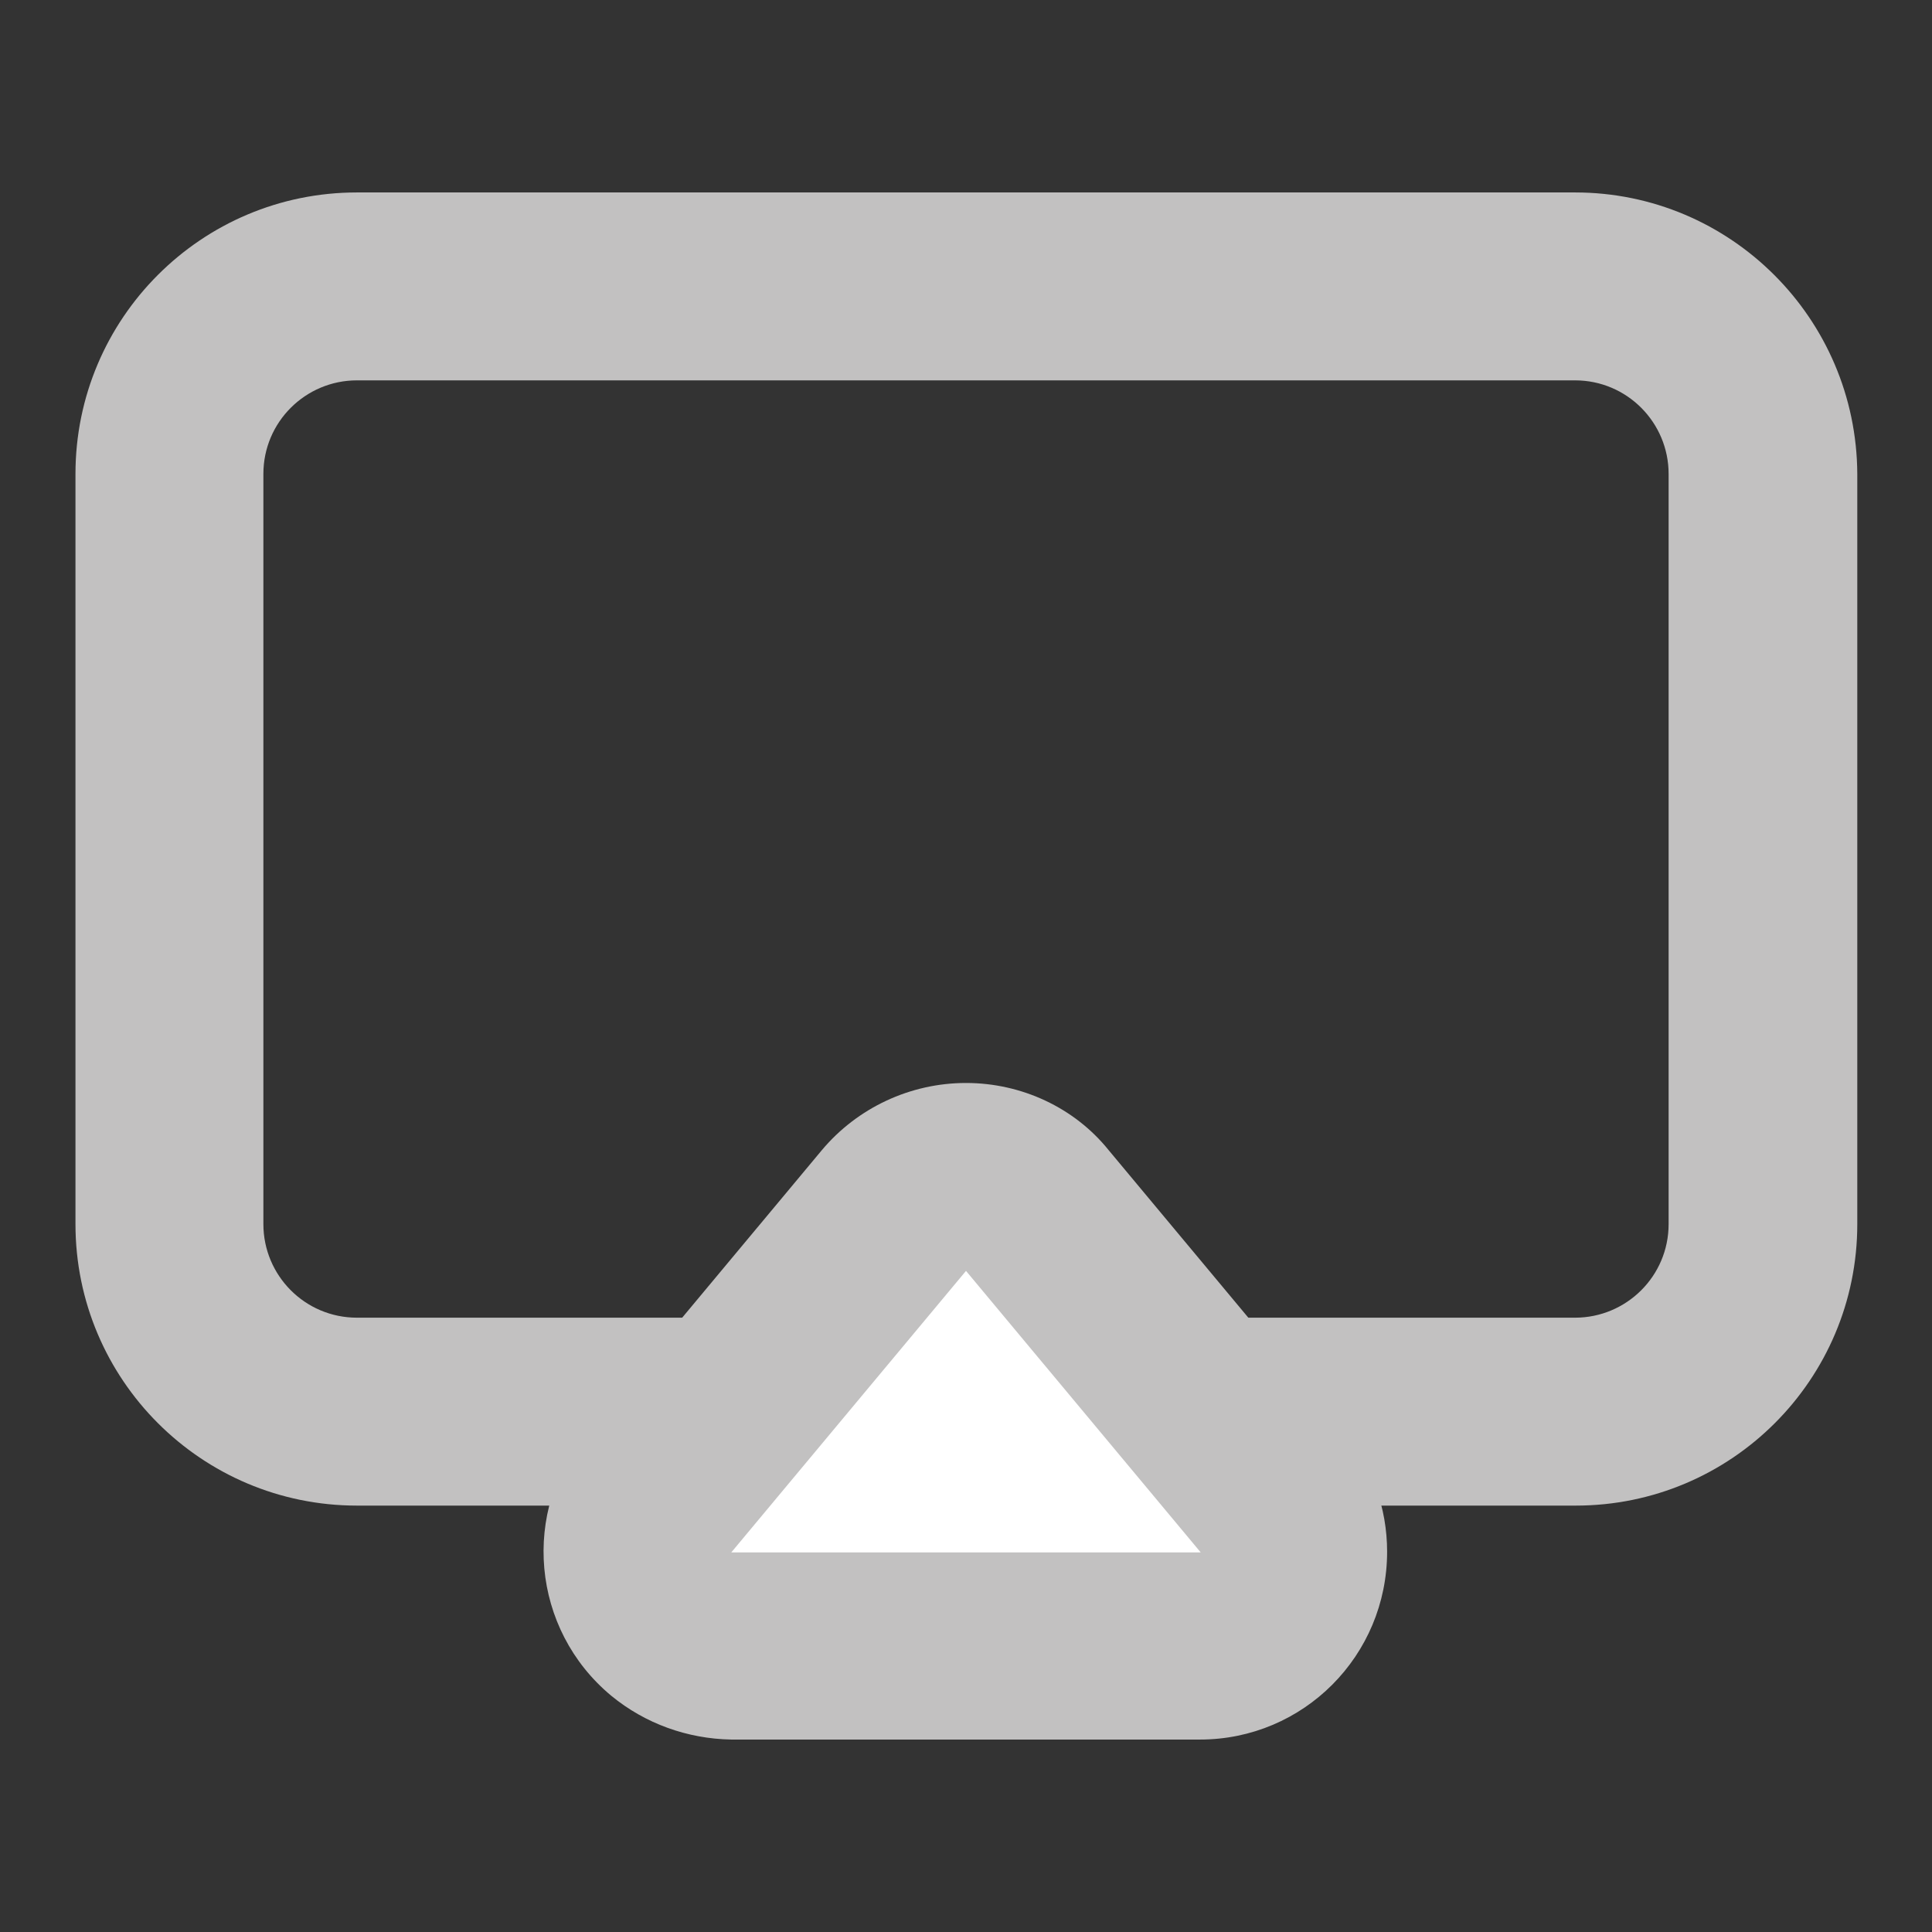
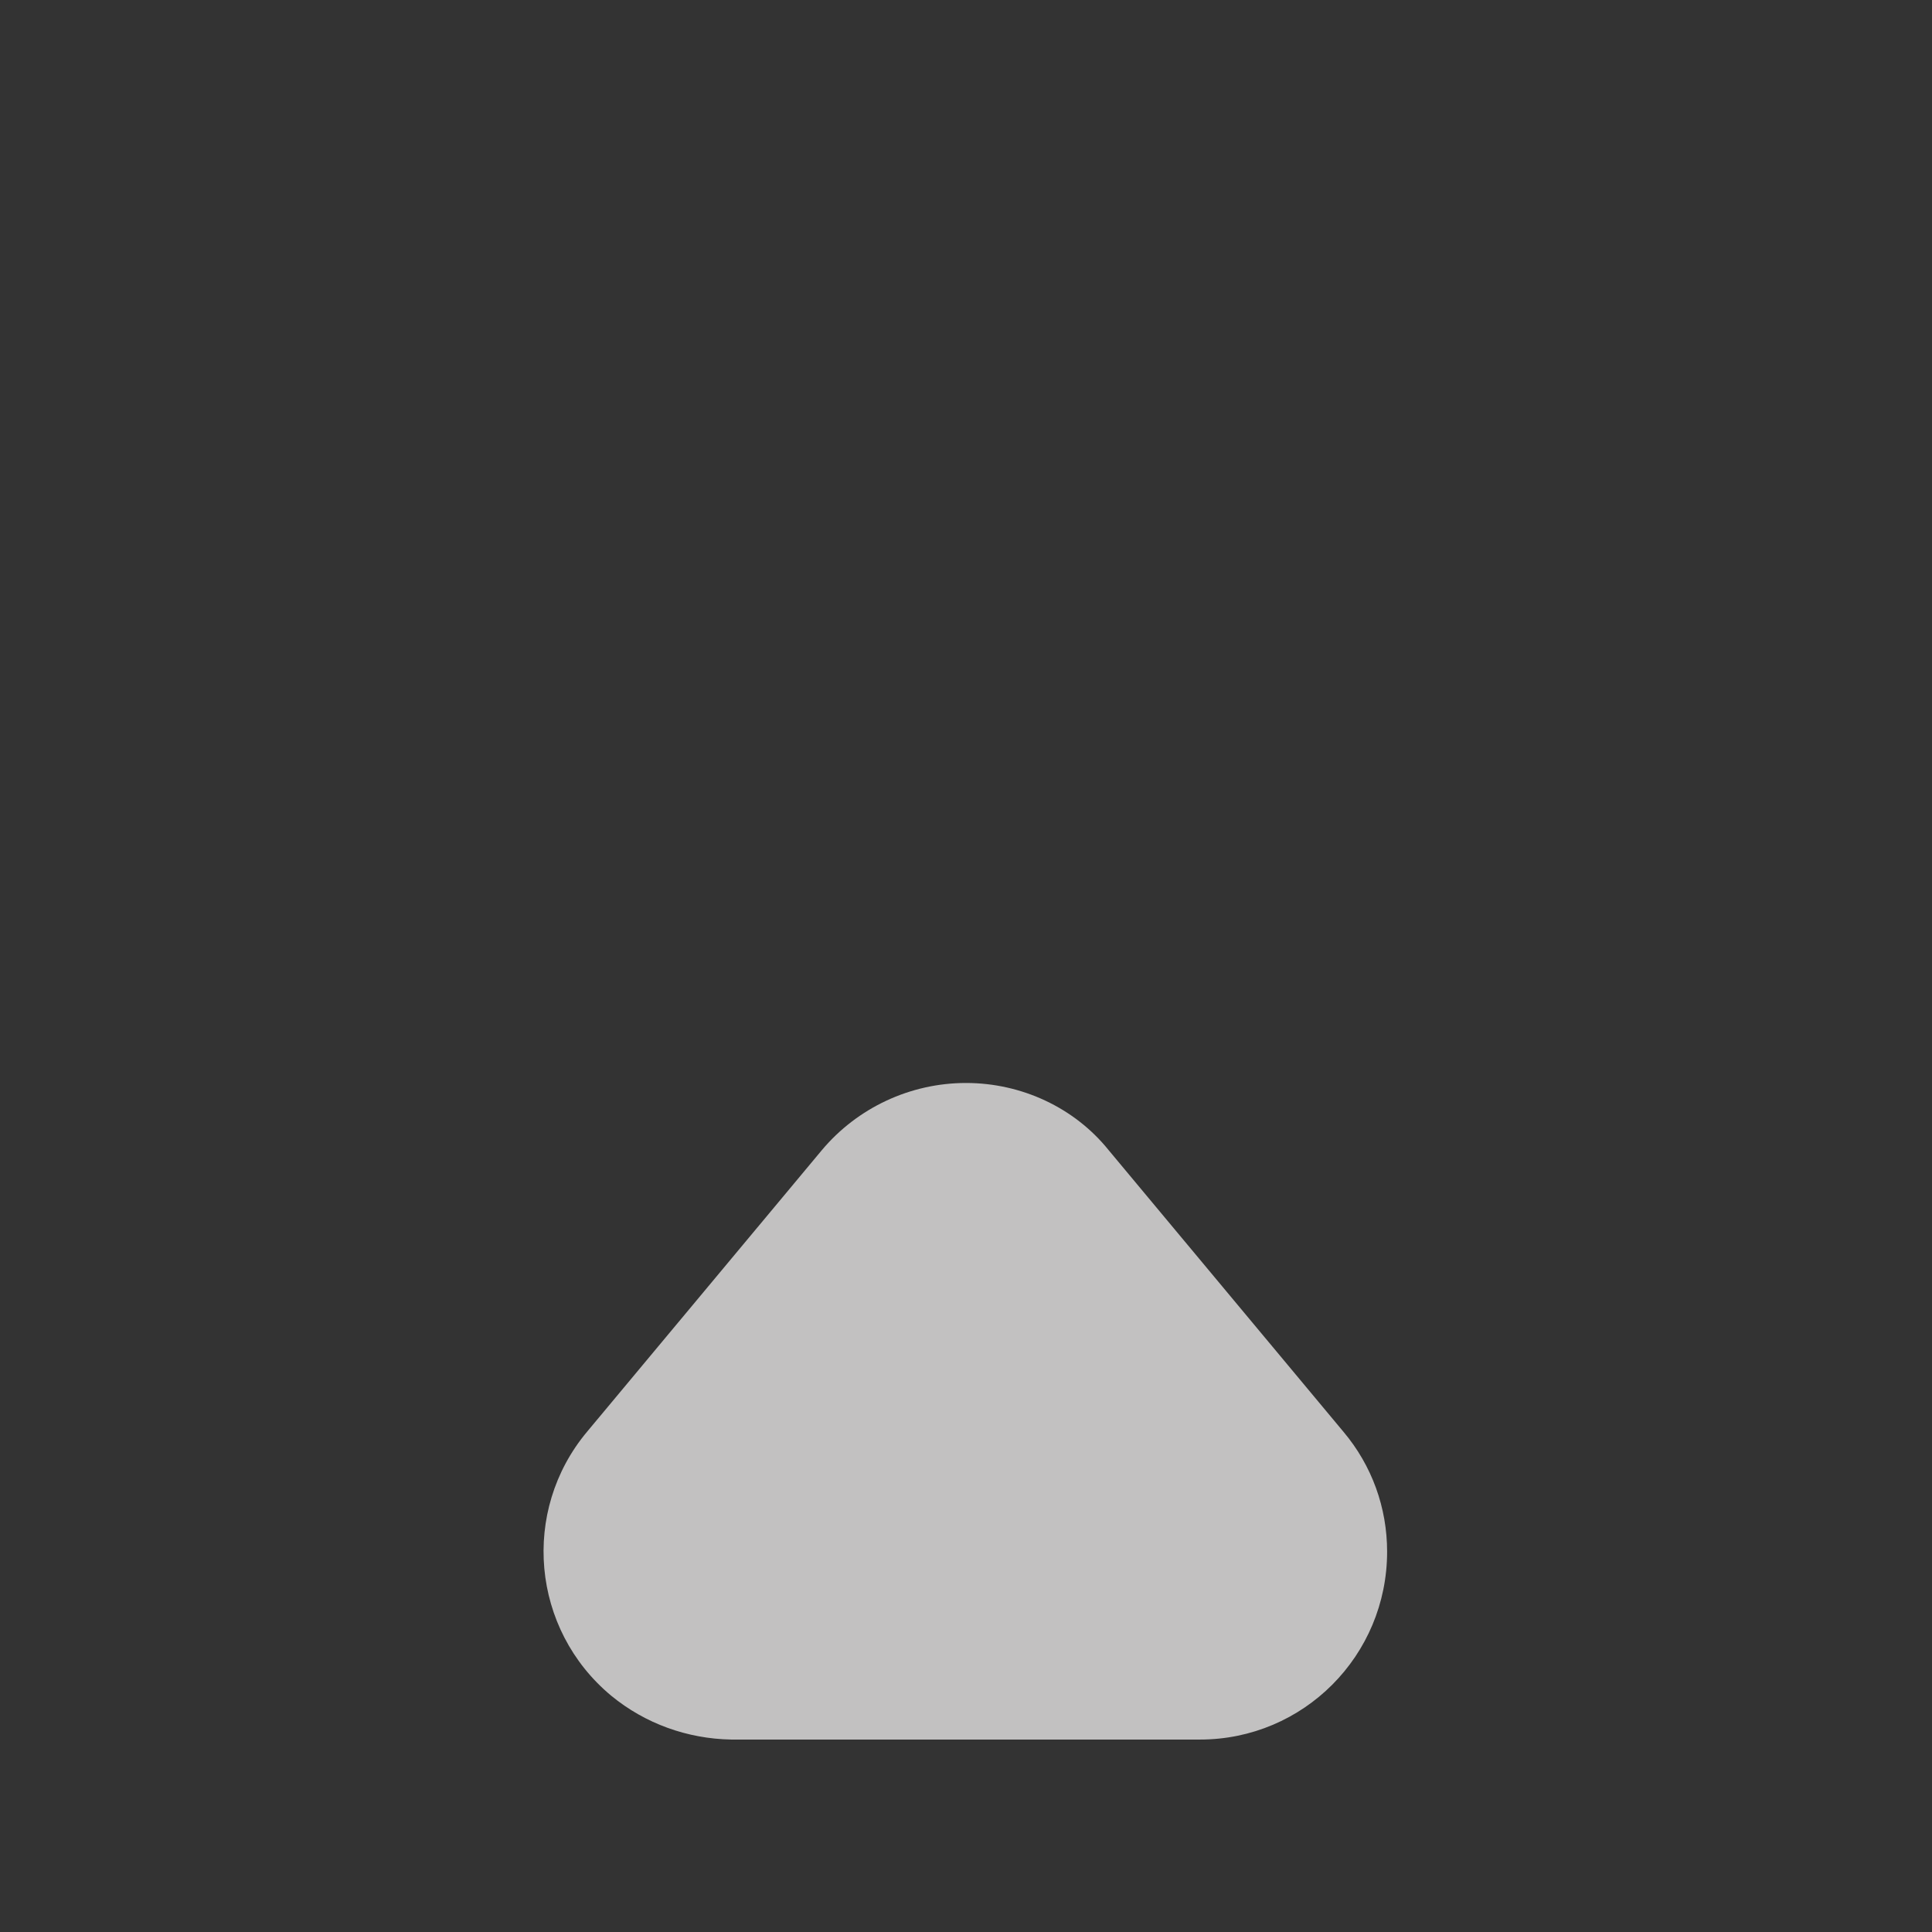
<svg xmlns="http://www.w3.org/2000/svg" version="1.1" x="0px" y="0px" viewBox="0 0 256 256" enable-background="new 0 0 256 256" xml:space="preserve">
  <rect x="0" y="0" width="256" height="256" fill="#333333" stroke="none" />
  <g>
-     <path fill="#c2c1c1" d="M208.7,50.4c6.9,0,12.4,5.6,12.4,12.4v99.4c0,6.9-5.6,12.4-12.4,12.4H47.3c-6.9,0-12.4-5.6-12.4-12.4V62.8 c0-6.9,5.6-12.4,12.4-12.4H208.7 M208.7,25.5H47.3C26.7,25.5,10,42.2,10,62.8v99.4c0,20.6,16.7,37.3,37.3,37.3h161.5 c20.6,0,37.3-16.7,37.3-37.3V62.8C246,42.2,229.3,25.5,208.7,25.5z" />
-     <path fill="#ffffff" d="M96.9,218.1c-6.9,0-12.4-5.5-12.4-12.4c0-2.9,1-5.7,2.9-8l31.1-37.3c4.4-5.3,12.2-6,17.5-1.6 c0.6,0.5,1.1,1,1.6,1.6l31.1,37.3c4.4,5.3,3.7,13.1-1.6,17.5c-2.2,1.8-5,2.9-7.9,2.9H96.9z" />
-     <path fill="#c2c1c1" d="M128,168.4l31.1,37.3H96.9L128,168.4 M128,143.5c-7.4,0-14.4,3.3-19.1,8.9l-31.1,37.3 c-8.8,10.5-7.4,26.2,3.2,35c4.5,3.7,10.1,5.7,15.9,5.8h62.1c13.7,0,24.8-11.1,24.8-24.9c0-5.8-2-11.4-5.8-15.9l-31.1-37.3 C142.4,146.8,135.4,143.5,128,143.5z" />
+     <path fill="#c2c1c1" d="M128,168.4H96.9L128,168.4 M128,143.5c-7.4,0-14.4,3.3-19.1,8.9l-31.1,37.3 c-8.8,10.5-7.4,26.2,3.2,35c4.5,3.7,10.1,5.7,15.9,5.8h62.1c13.7,0,24.8-11.1,24.8-24.9c0-5.8-2-11.4-5.8-15.9l-31.1-37.3 C142.4,146.8,135.4,143.5,128,143.5z" />
  </g>
</svg>